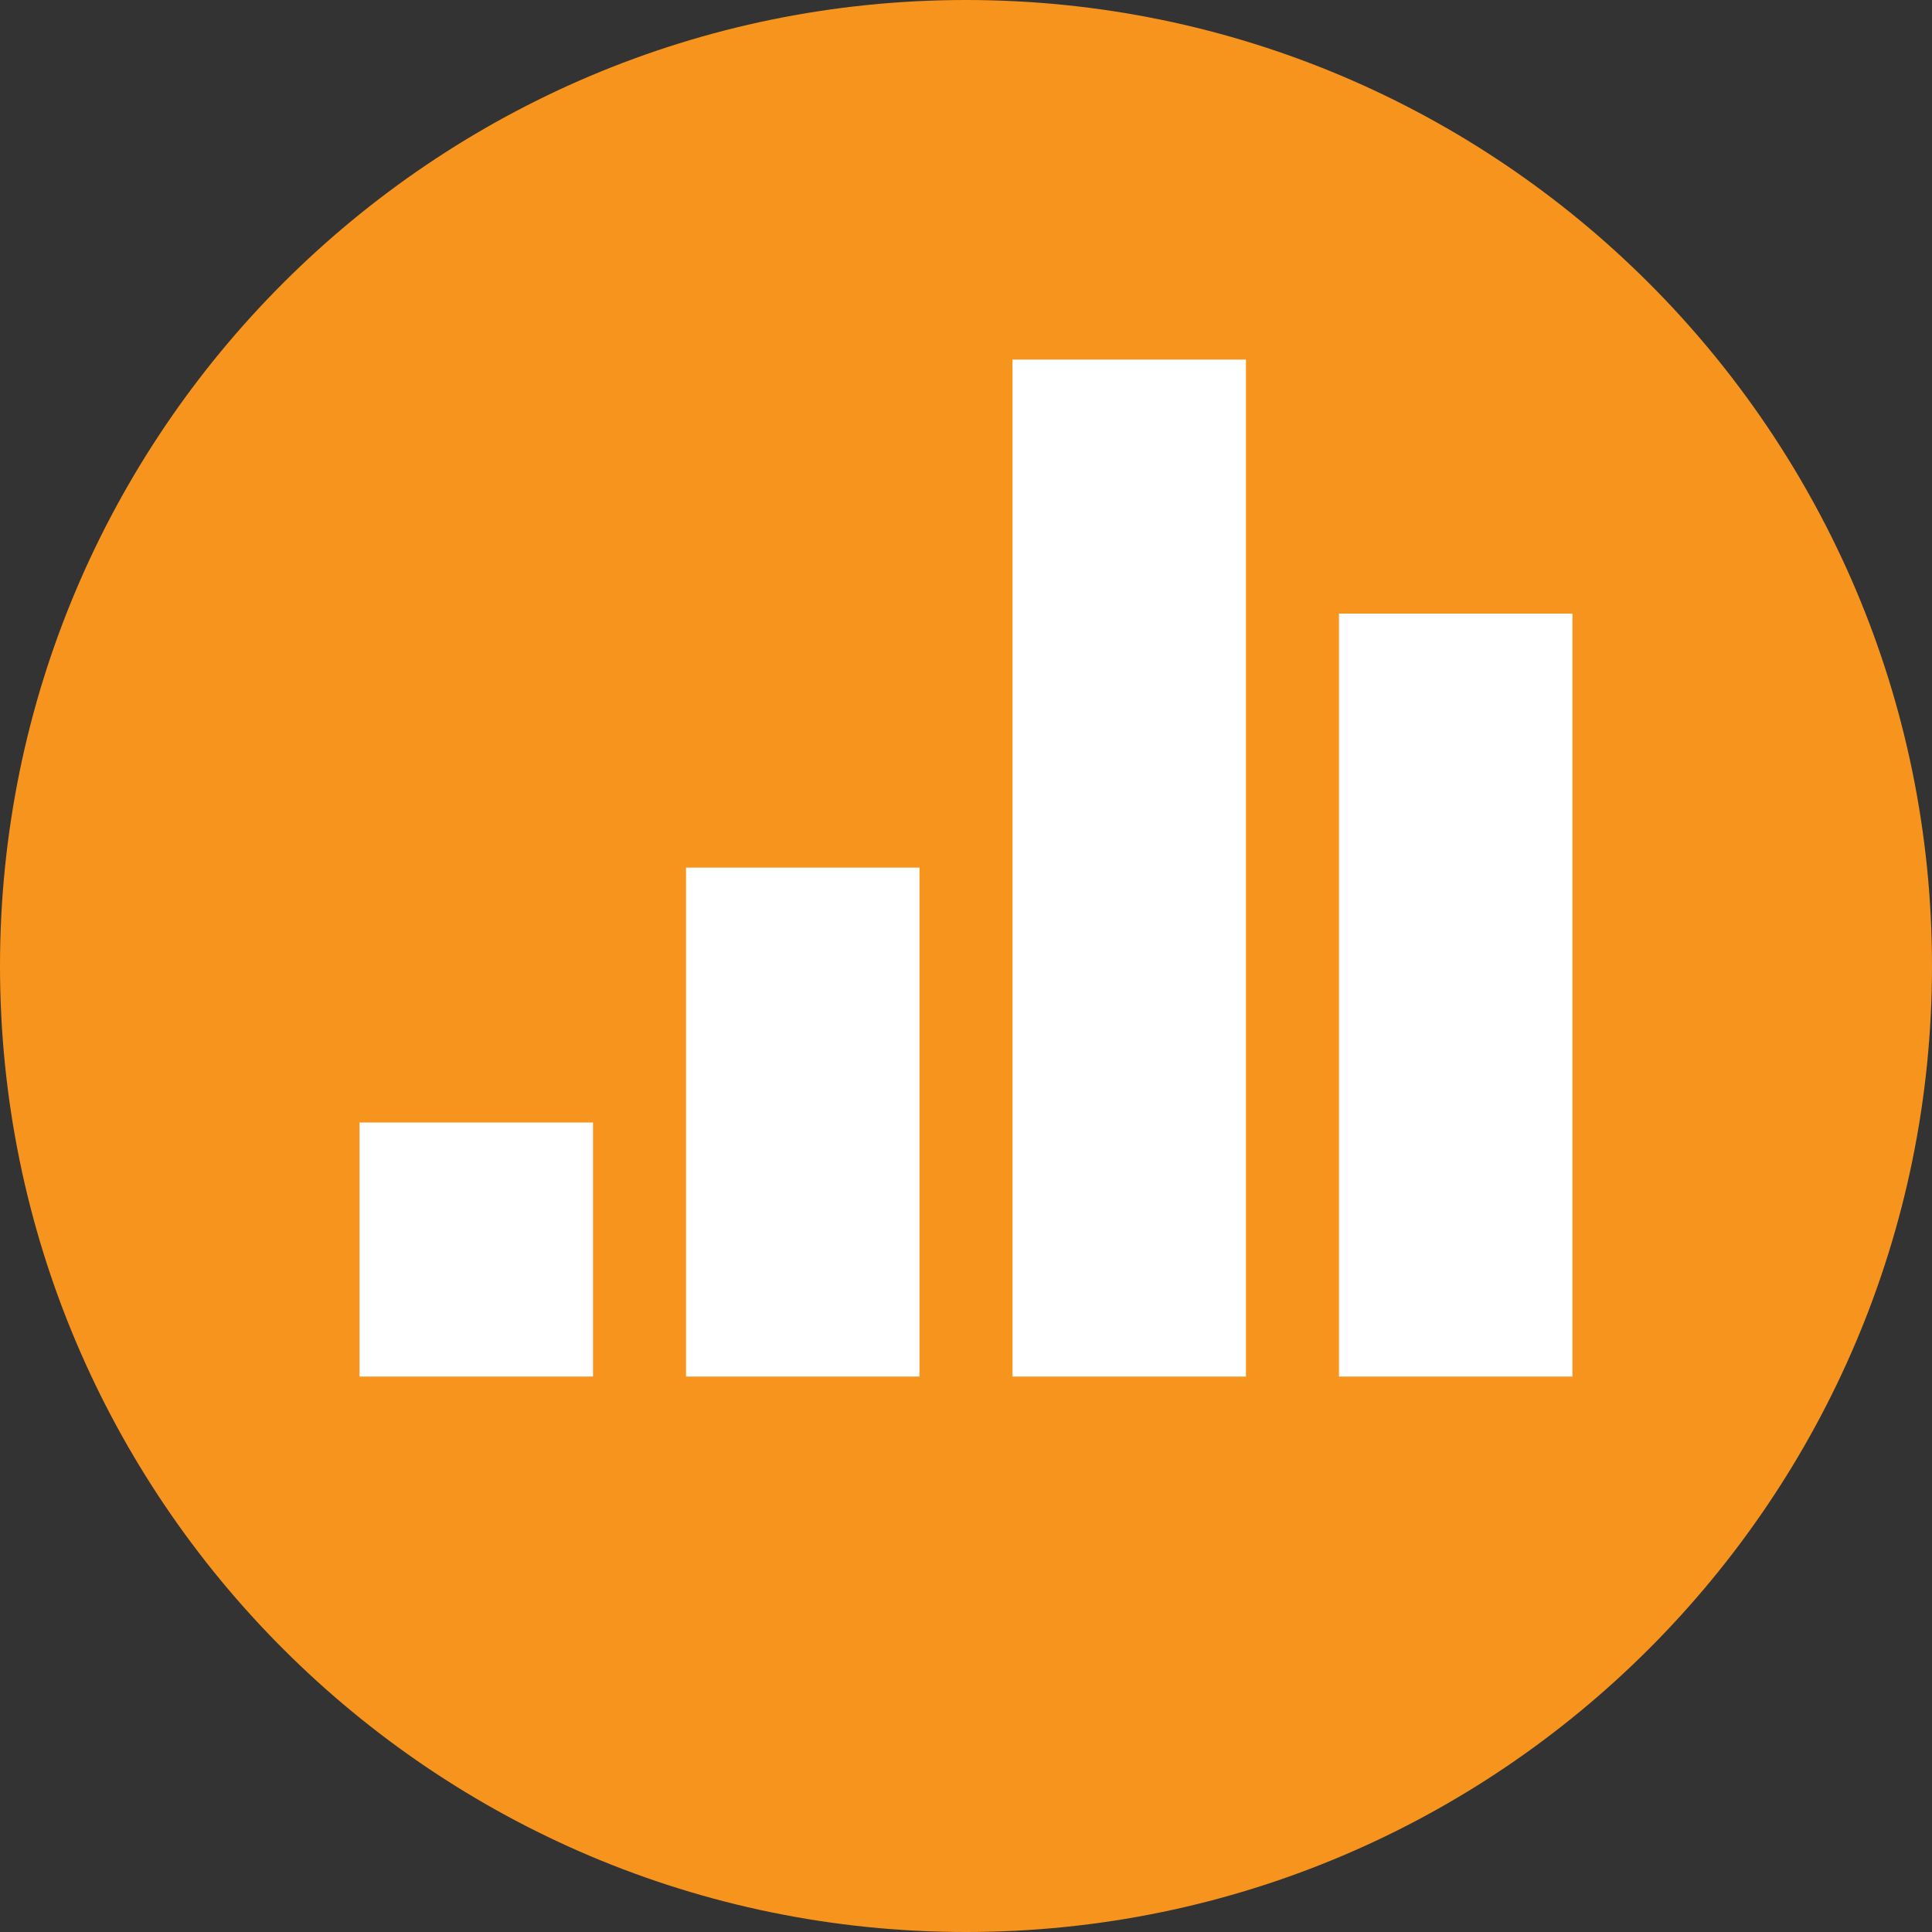
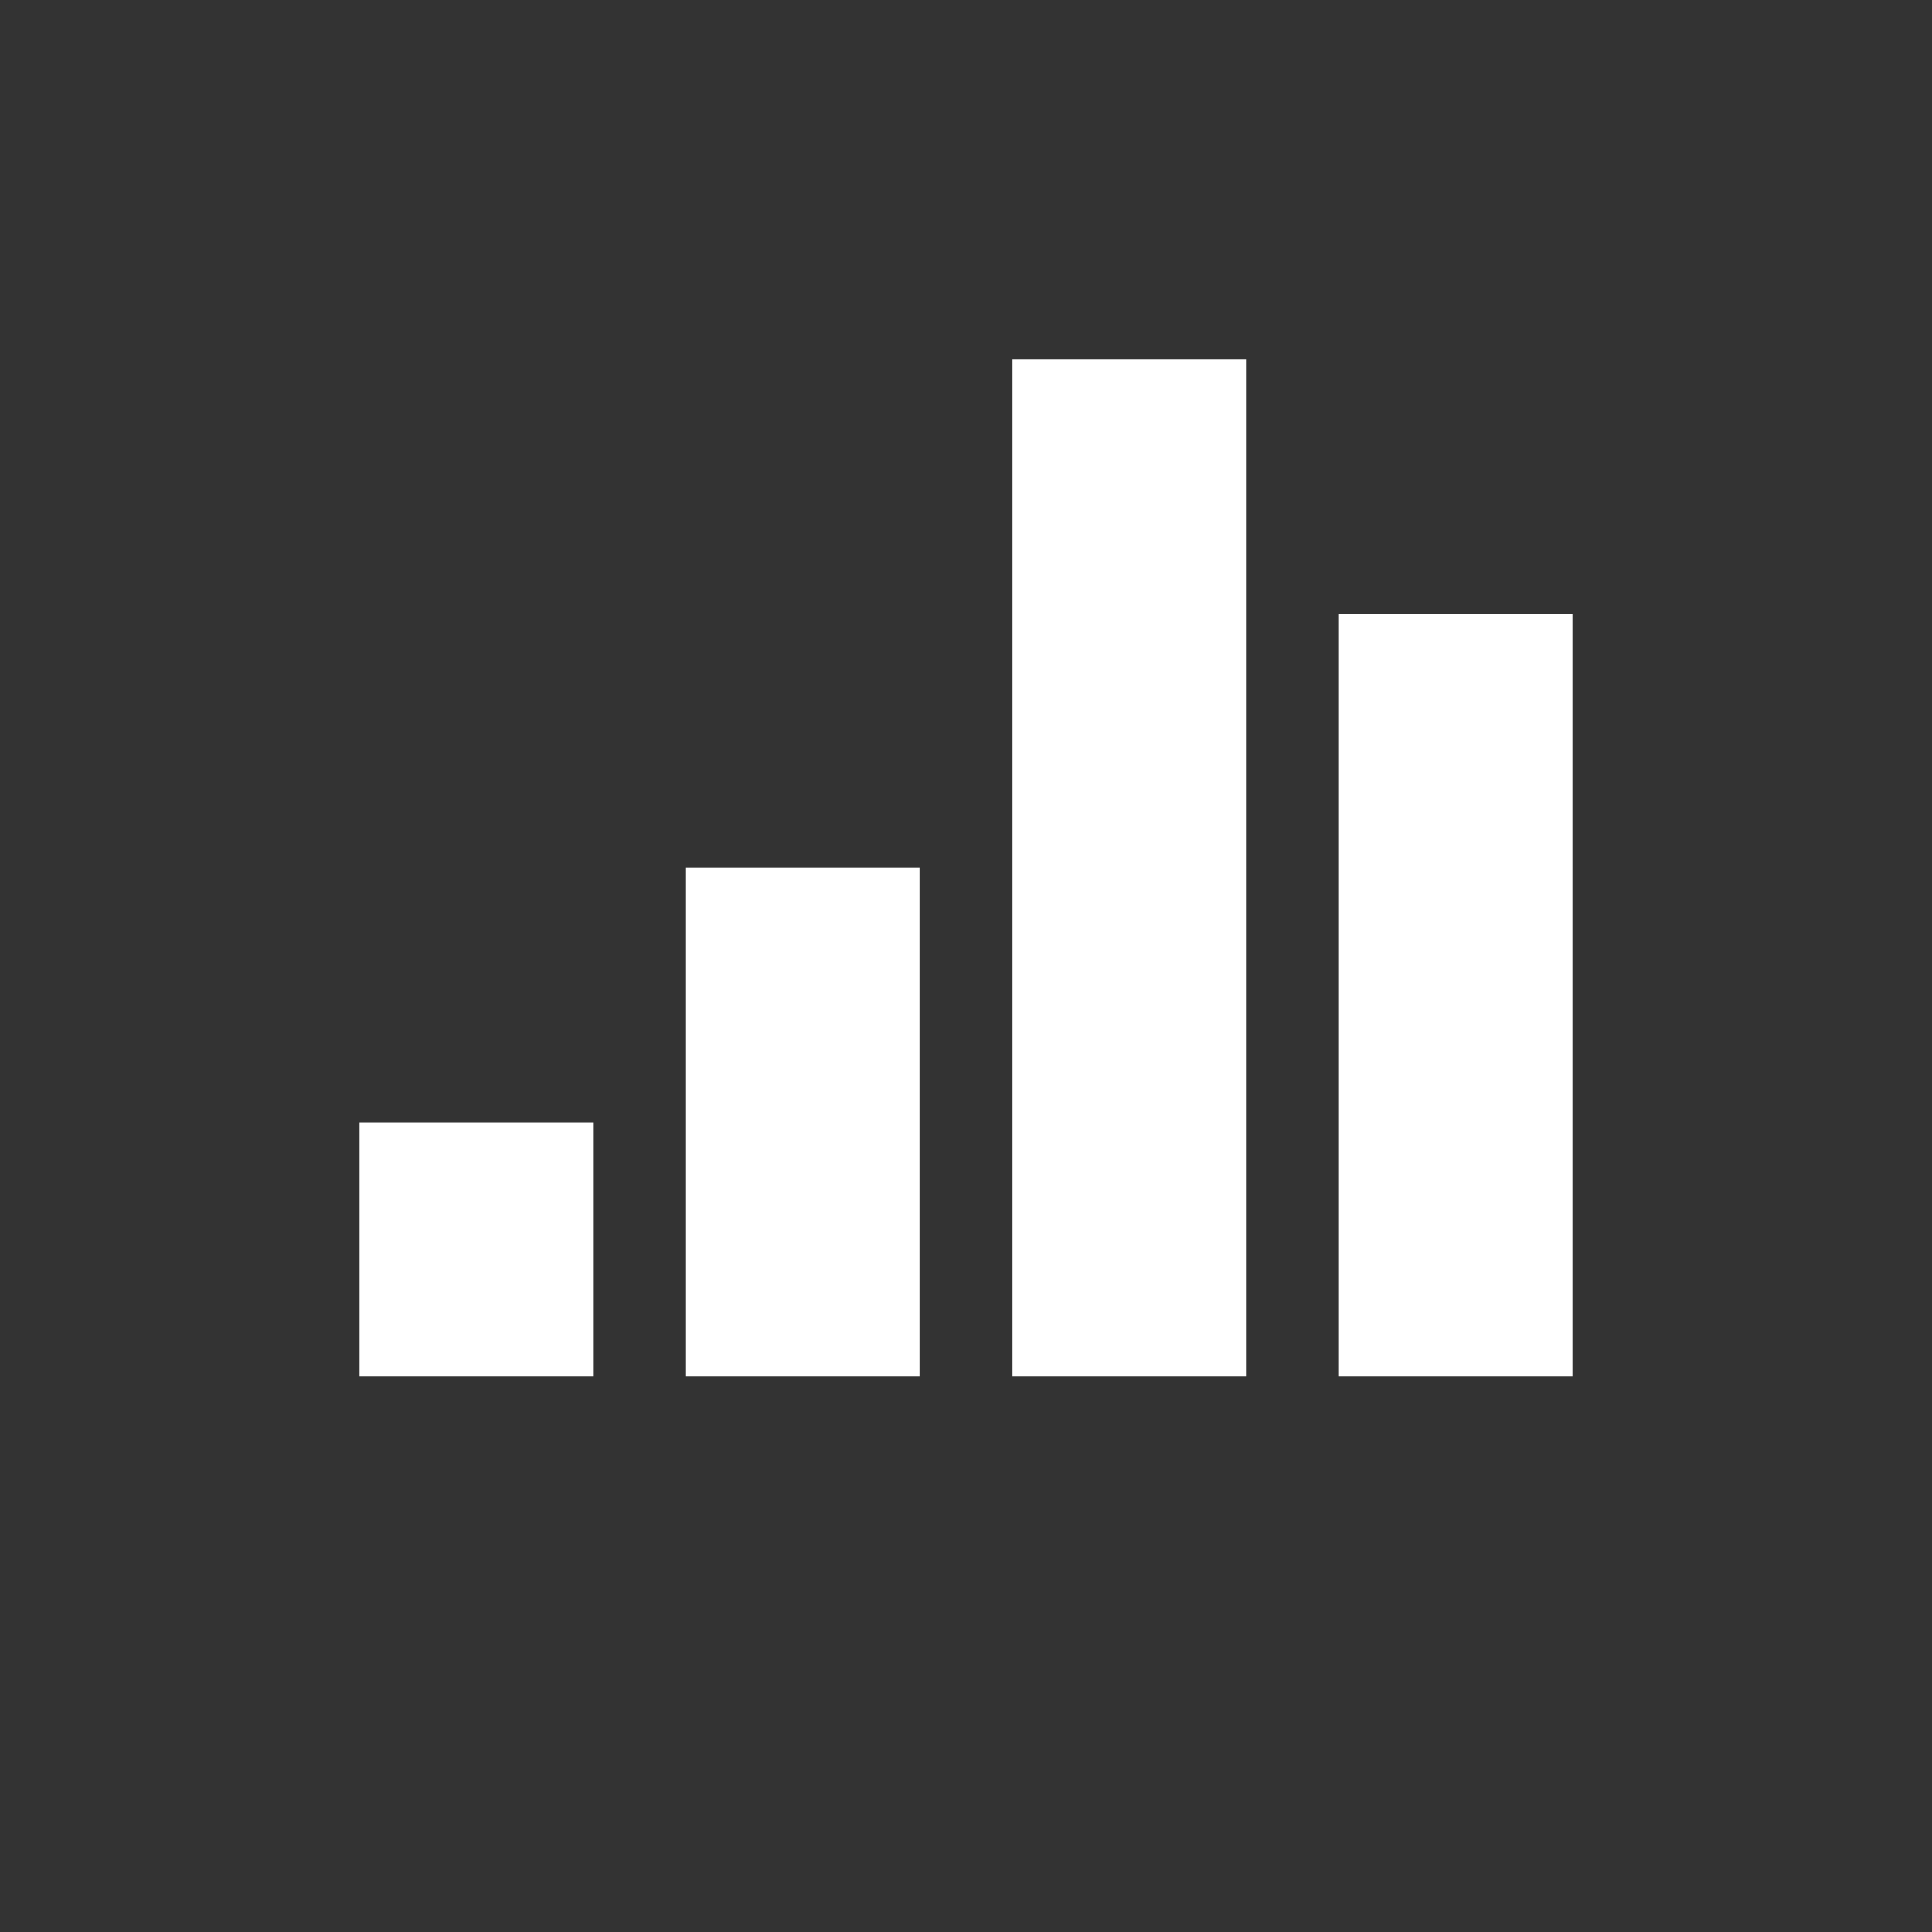
<svg xmlns="http://www.w3.org/2000/svg" viewBox="0 0 216 216">
  <rect x="0" y="0" width="216" height="216" fill="#333333" stroke="none" />
  <g fill="none">
-     <path d="M216 108c0 59.6-48.4 108-108 108S0 167.6 0 108 48.4 0 108 0s108 48.4 108 108" fill="#F7941D" />
    <path d="M40.2 153.9h26.1v-28.4H40.2v28.4zm36.5 0h26.1V97H76.7v56.9zm73 0h26.1V68.6h-26.1v85.3zm-36.5 0h26.1V40.2h-26.1v113.7z" fill="#fff" />
  </g>
</svg>